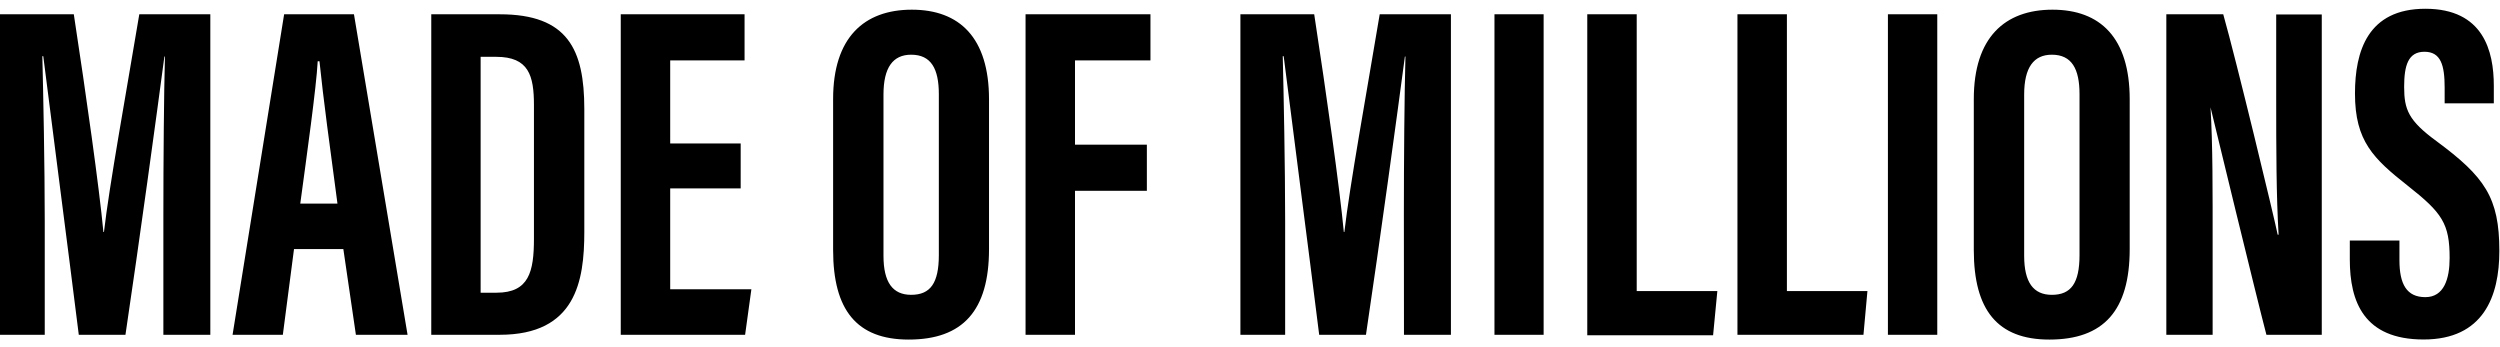
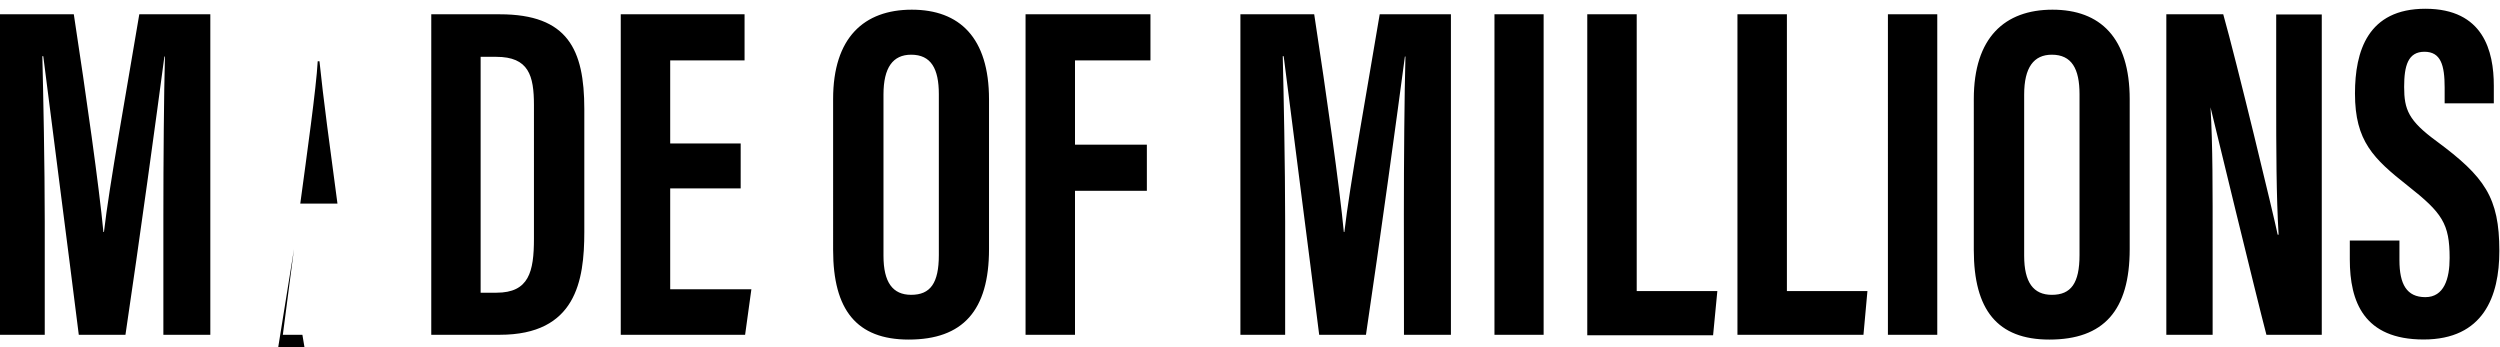
<svg xmlns="http://www.w3.org/2000/svg" width="252" height="35" viewBox="0 0 252 35">
-   <path d="M16.468 21.732c0-5.487.056-12.33.158-16.032h-.055c-.735 5.58-2.53 18.691-3.925 28.046H7.941C6.9 25.376 5.096 11.568 4.361 5.663h-.093c.093 3.766.242 11.075.242 16.654v11.429H0V1.44h7.44c1.254 8.211 2.556 17.417 2.984 21.946h.056c.52-4.585 2.269-14.2 3.561-21.946h7.16v32.305h-4.733V21.732zm13.168 3.375l-1.126 8.639h-5.067L28.64 1.44h7.039l5.403 32.305h-5.208l-1.265-8.639h-4.974zm4.38-4.584c-.735-5.487-1.442-10.694-1.814-14.349h-.177c-.14 2.67-1.115 9.578-1.757 14.349h3.747zm9.456-19.082h6.91c6.853 0 8.517 3.553 8.517 9.55v12.386c0 4.938-.846 10.369-8.527 10.369h-6.9V1.44zm4.975 28.064h1.6c3.273 0 3.775-2.11 3.775-5.449V10.601c0-2.976-.52-4.873-3.803-4.873h-1.572v23.777zM74.66 18.988h-7.104v10.173h8.183l-.632 4.585H62.572V1.44h12.48v4.65h-7.496v8.369h7.105zm25.033-8.973v15.092c0 6.193-2.631 9.122-8.099 9.122-5.254 0-7.616-3.003-7.616-9.029V9.978c0-6.184 3.115-9.002 7.932-9.002s7.783 2.827 7.783 9.039zM89.055 9.53v16.246c0 2.687.93 3.942 2.79 3.942 1.934 0 2.79-1.171 2.79-4.017V9.494c0-2.566-.781-3.98-2.79-3.98-1.832 0-2.79 1.283-2.79 4.017zm14.321-8.089h12.59v4.65h-7.606v8.49h7.244v4.65h-7.244v14.515h-4.984zm38.134 20.291c0-5.487.056-12.33.159-16.032h-.056c-.735 5.58-2.53 18.691-3.924 28.046h-4.715c-1.041-8.37-2.845-22.178-3.58-28.083h-.093c.093 3.766.242 11.075.242 16.626v11.457h-4.51V1.44h7.439c1.255 8.211 2.557 17.417 2.985 21.946h.056c.52-4.585 2.269-14.2 3.561-21.946h7.179v32.305h-4.733l-.01-12.014zm14.088-20.291v32.305h-4.956V1.44zm4.399 0h4.984v27.897h8.127l-.428 4.454h-12.683zm15.138 0h4.985v27.897h8.117l-.4 4.408h-12.702zm20.142 0v32.305h-4.975V1.44zm19.397 8.574v15.092c0 6.193-2.622 9.122-8.1 9.122-5.244 0-7.615-3.003-7.615-9.029V9.978c0-6.184 3.115-9.002 7.932-9.002s7.783 2.827 7.783 9.039zm-10.638-.484v16.246c0 2.687.93 3.942 2.79 3.942 1.934 0 2.79-1.171 2.79-4.017V9.494c0-2.566-.79-3.98-2.79-3.98-1.823 0-2.79 1.283-2.79 4.017zm14.33 24.215V1.44h5.737c1.293 4.557 5.143 20.504 5.487 22.215h.093c-.233-3.97-.242-8.517-.242-13.827v-8.37h4.594v32.287h-5.58c-1.013-3.86-5.31-21.574-5.635-22.931.233 3.914.214 8.285.214 14.097v8.834h-4.668zm23.498-9.504v1.99c0 2.409.726 3.72 2.613 3.72 1.888 0 2.446-1.86 2.446-3.943 0-3.468-.744-4.547-4.213-7.281-3.468-2.734-5.328-4.5-5.328-9.299 0-4.259 1.283-8.555 7.114-8.546 5.83.01 6.881 4.26 6.881 7.765v1.767h-4.956v-1.59c0-2.25-.382-3.608-2.037-3.608-1.655 0-2.046 1.404-2.046 3.543 0 2.287.437 3.403 3.274 5.477 4.835 3.58 6.323 5.653 6.323 11.056 0 4.584-1.609 8.927-7.634 8.927-6.026 0-7.44-3.813-7.44-8.062v-1.916h5.003z" />
+   <path d="M16.468 21.732c0-5.487.056-12.33.158-16.032h-.055c-.735 5.58-2.53 18.691-3.925 28.046H7.941C6.9 25.376 5.096 11.568 4.361 5.663h-.093c.093 3.766.242 11.075.242 16.654v11.429H0V1.44h7.44c1.254 8.211 2.556 17.417 2.984 21.946h.056c.52-4.585 2.269-14.2 3.561-21.946h7.16v32.305h-4.733V21.732zm13.168 3.375l-1.126 8.639h-5.067h7.039l5.403 32.305h-5.208l-1.265-8.639h-4.974zm4.38-4.584c-.735-5.487-1.442-10.694-1.814-14.349h-.177c-.14 2.67-1.115 9.578-1.757 14.349h3.747zm9.456-19.082h6.91c6.853 0 8.517 3.553 8.517 9.55v12.386c0 4.938-.846 10.369-8.527 10.369h-6.9V1.44zm4.975 28.064h1.6c3.273 0 3.775-2.11 3.775-5.449V10.601c0-2.976-.52-4.873-3.803-4.873h-1.572v23.777zM74.66 18.988h-7.104v10.173h8.183l-.632 4.585H62.572V1.44h12.48v4.65h-7.496v8.369h7.105zm25.033-8.973v15.092c0 6.193-2.631 9.122-8.099 9.122-5.254 0-7.616-3.003-7.616-9.029V9.978c0-6.184 3.115-9.002 7.932-9.002s7.783 2.827 7.783 9.039zM89.055 9.53v16.246c0 2.687.93 3.942 2.79 3.942 1.934 0 2.79-1.171 2.79-4.017V9.494c0-2.566-.781-3.98-2.79-3.98-1.832 0-2.79 1.283-2.79 4.017zm14.321-8.089h12.59v4.65h-7.606v8.49h7.244v4.65h-7.244v14.515h-4.984zm38.134 20.291c0-5.487.056-12.33.159-16.032h-.056c-.735 5.58-2.53 18.691-3.924 28.046h-4.715c-1.041-8.37-2.845-22.178-3.58-28.083h-.093c.093 3.766.242 11.075.242 16.626v11.457h-4.51V1.44h7.439c1.255 8.211 2.557 17.417 2.985 21.946h.056c.52-4.585 2.269-14.2 3.561-21.946h7.179v32.305h-4.733l-.01-12.014zm14.088-20.291v32.305h-4.956V1.44zm4.399 0h4.984v27.897h8.127l-.428 4.454h-12.683zm15.138 0h4.985v27.897h8.117l-.4 4.408h-12.702zm20.142 0v32.305h-4.975V1.44zm19.397 8.574v15.092c0 6.193-2.622 9.122-8.1 9.122-5.244 0-7.615-3.003-7.615-9.029V9.978c0-6.184 3.115-9.002 7.932-9.002s7.783 2.827 7.783 9.039zm-10.638-.484v16.246c0 2.687.93 3.942 2.79 3.942 1.934 0 2.79-1.171 2.79-4.017V9.494c0-2.566-.79-3.98-2.79-3.98-1.823 0-2.79 1.283-2.79 4.017zm14.33 24.215V1.44h5.737c1.293 4.557 5.143 20.504 5.487 22.215h.093c-.233-3.97-.242-8.517-.242-13.827v-8.37h4.594v32.287h-5.58c-1.013-3.86-5.31-21.574-5.635-22.931.233 3.914.214 8.285.214 14.097v8.834h-4.668zm23.498-9.504v1.99c0 2.409.726 3.72 2.613 3.72 1.888 0 2.446-1.86 2.446-3.943 0-3.468-.744-4.547-4.213-7.281-3.468-2.734-5.328-4.5-5.328-9.299 0-4.259 1.283-8.555 7.114-8.546 5.83.01 6.881 4.26 6.881 7.765v1.767h-4.956v-1.59c0-2.25-.382-3.608-2.037-3.608-1.655 0-2.046 1.404-2.046 3.543 0 2.287.437 3.403 3.274 5.477 4.835 3.58 6.323 5.653 6.323 11.056 0 4.584-1.609 8.927-7.634 8.927-6.026 0-7.44-3.813-7.44-8.062v-1.916h5.003z" />
</svg>